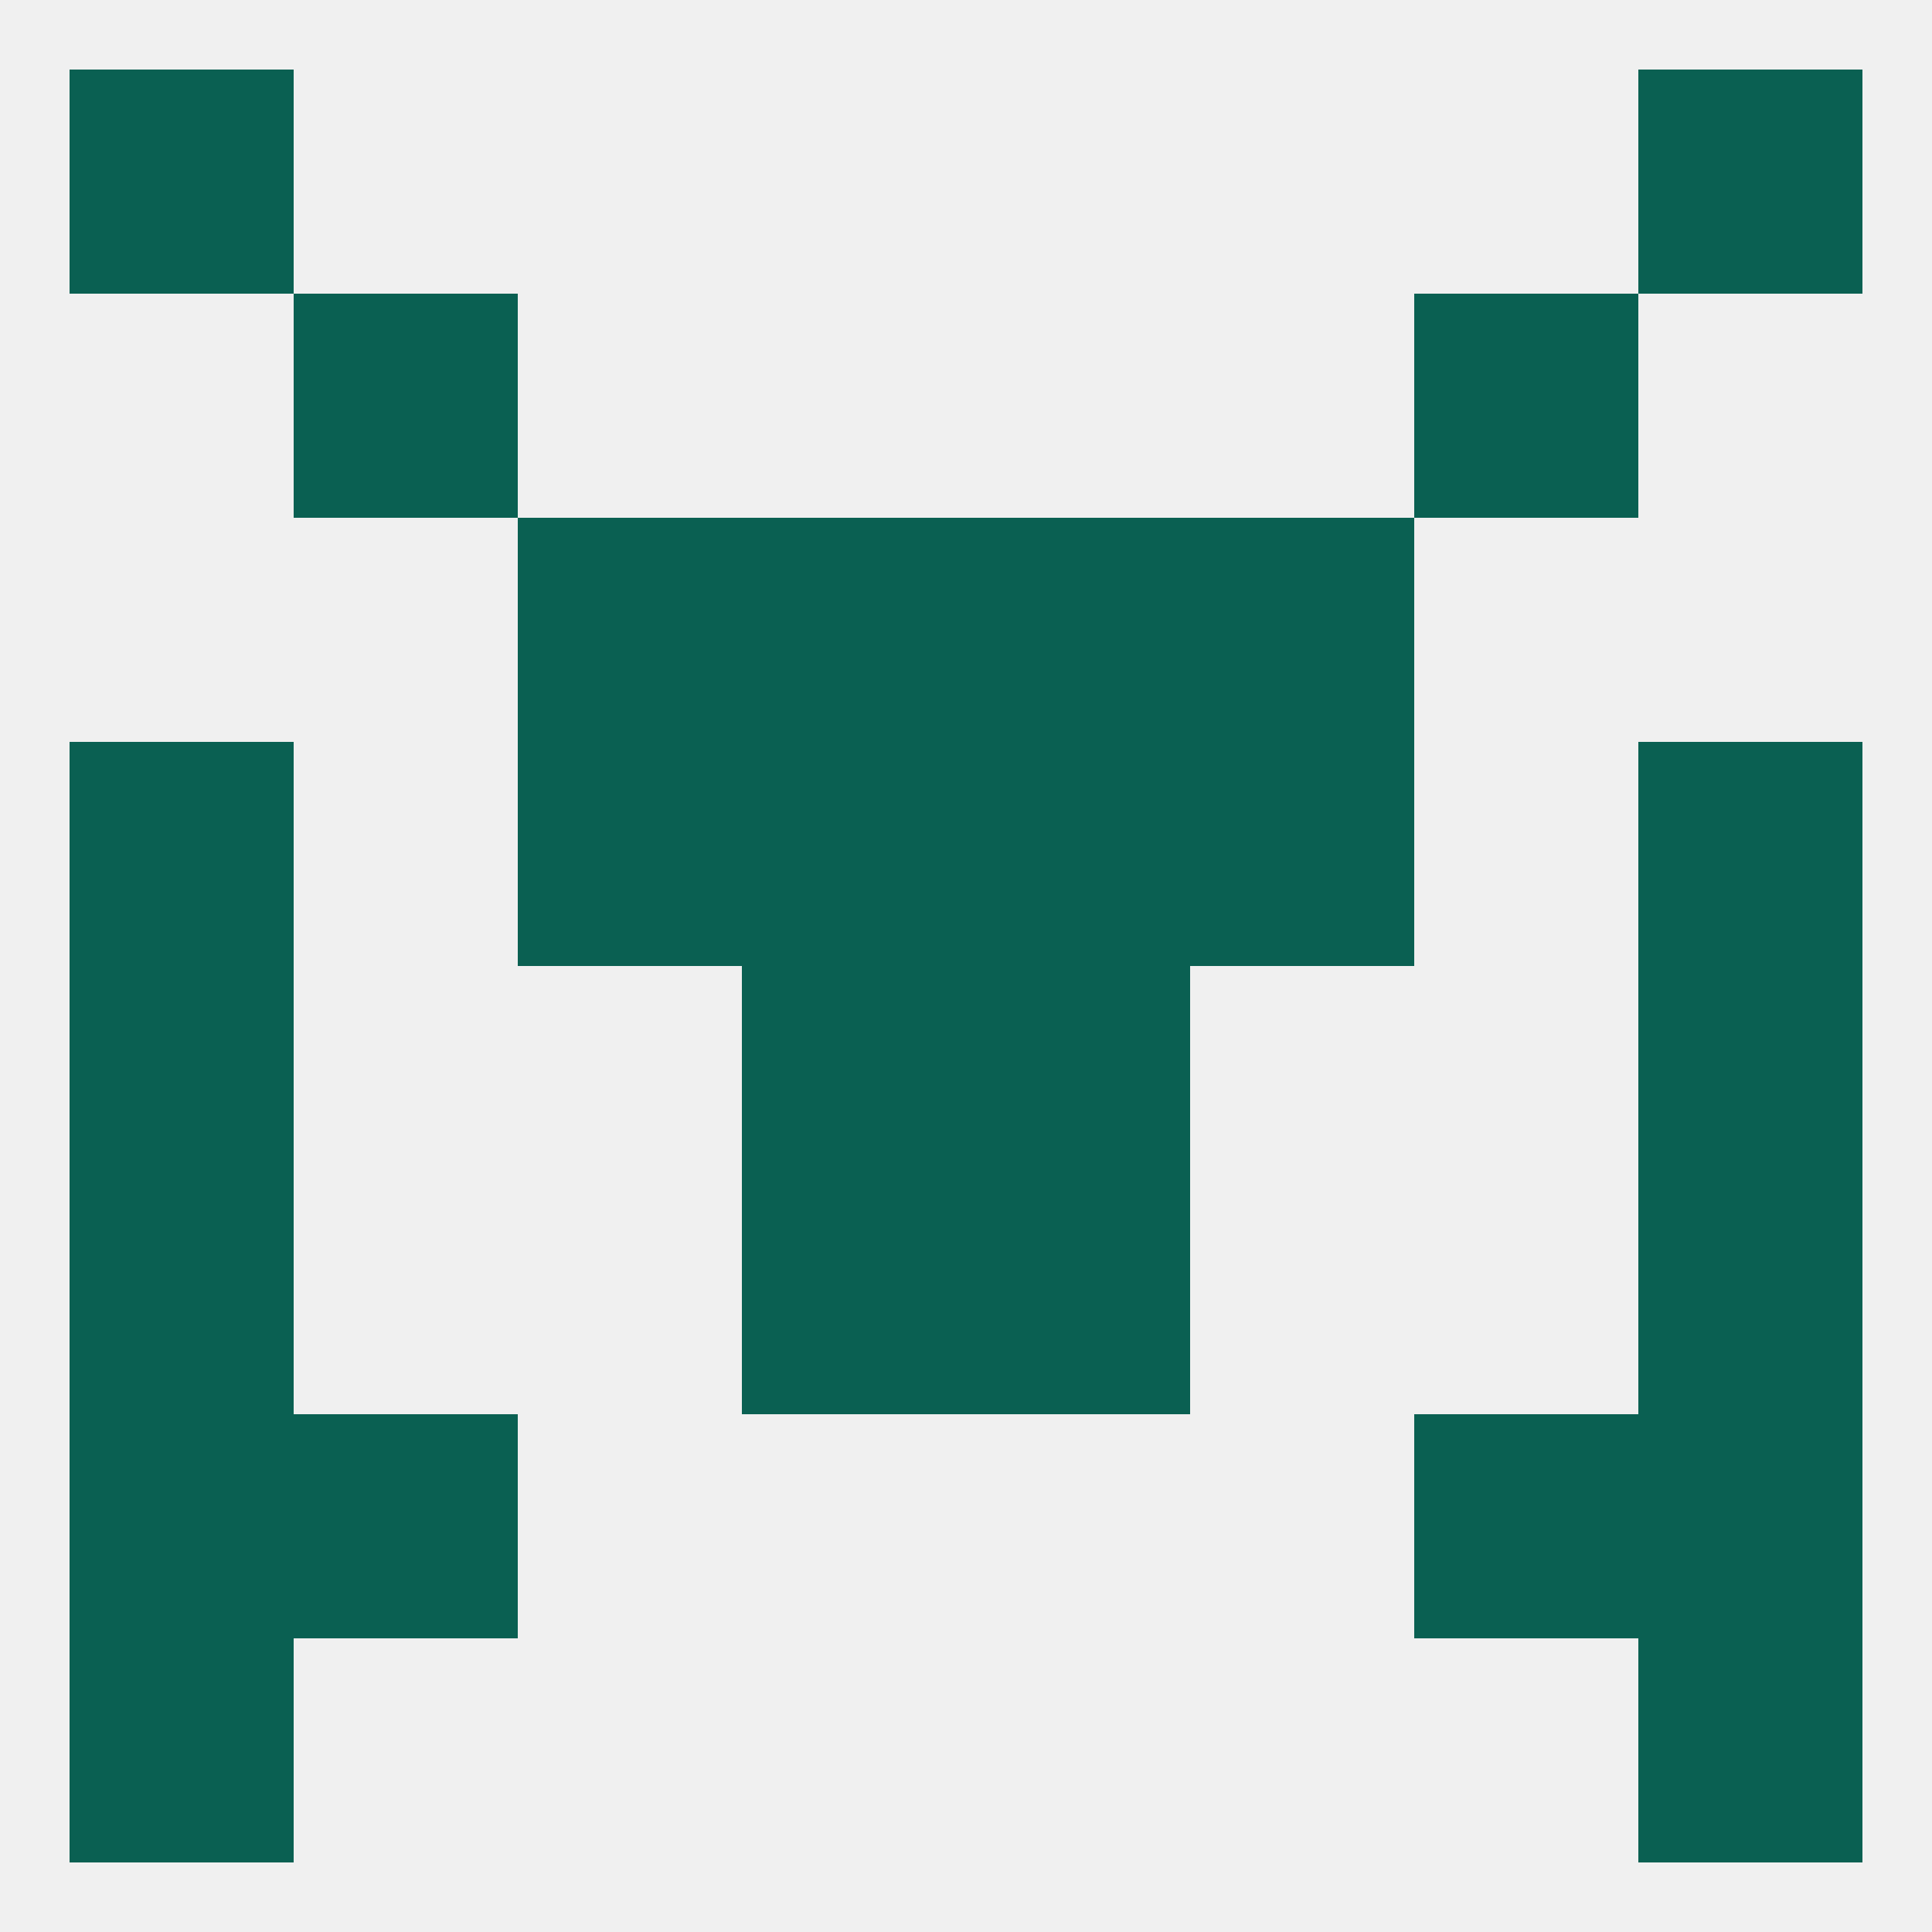
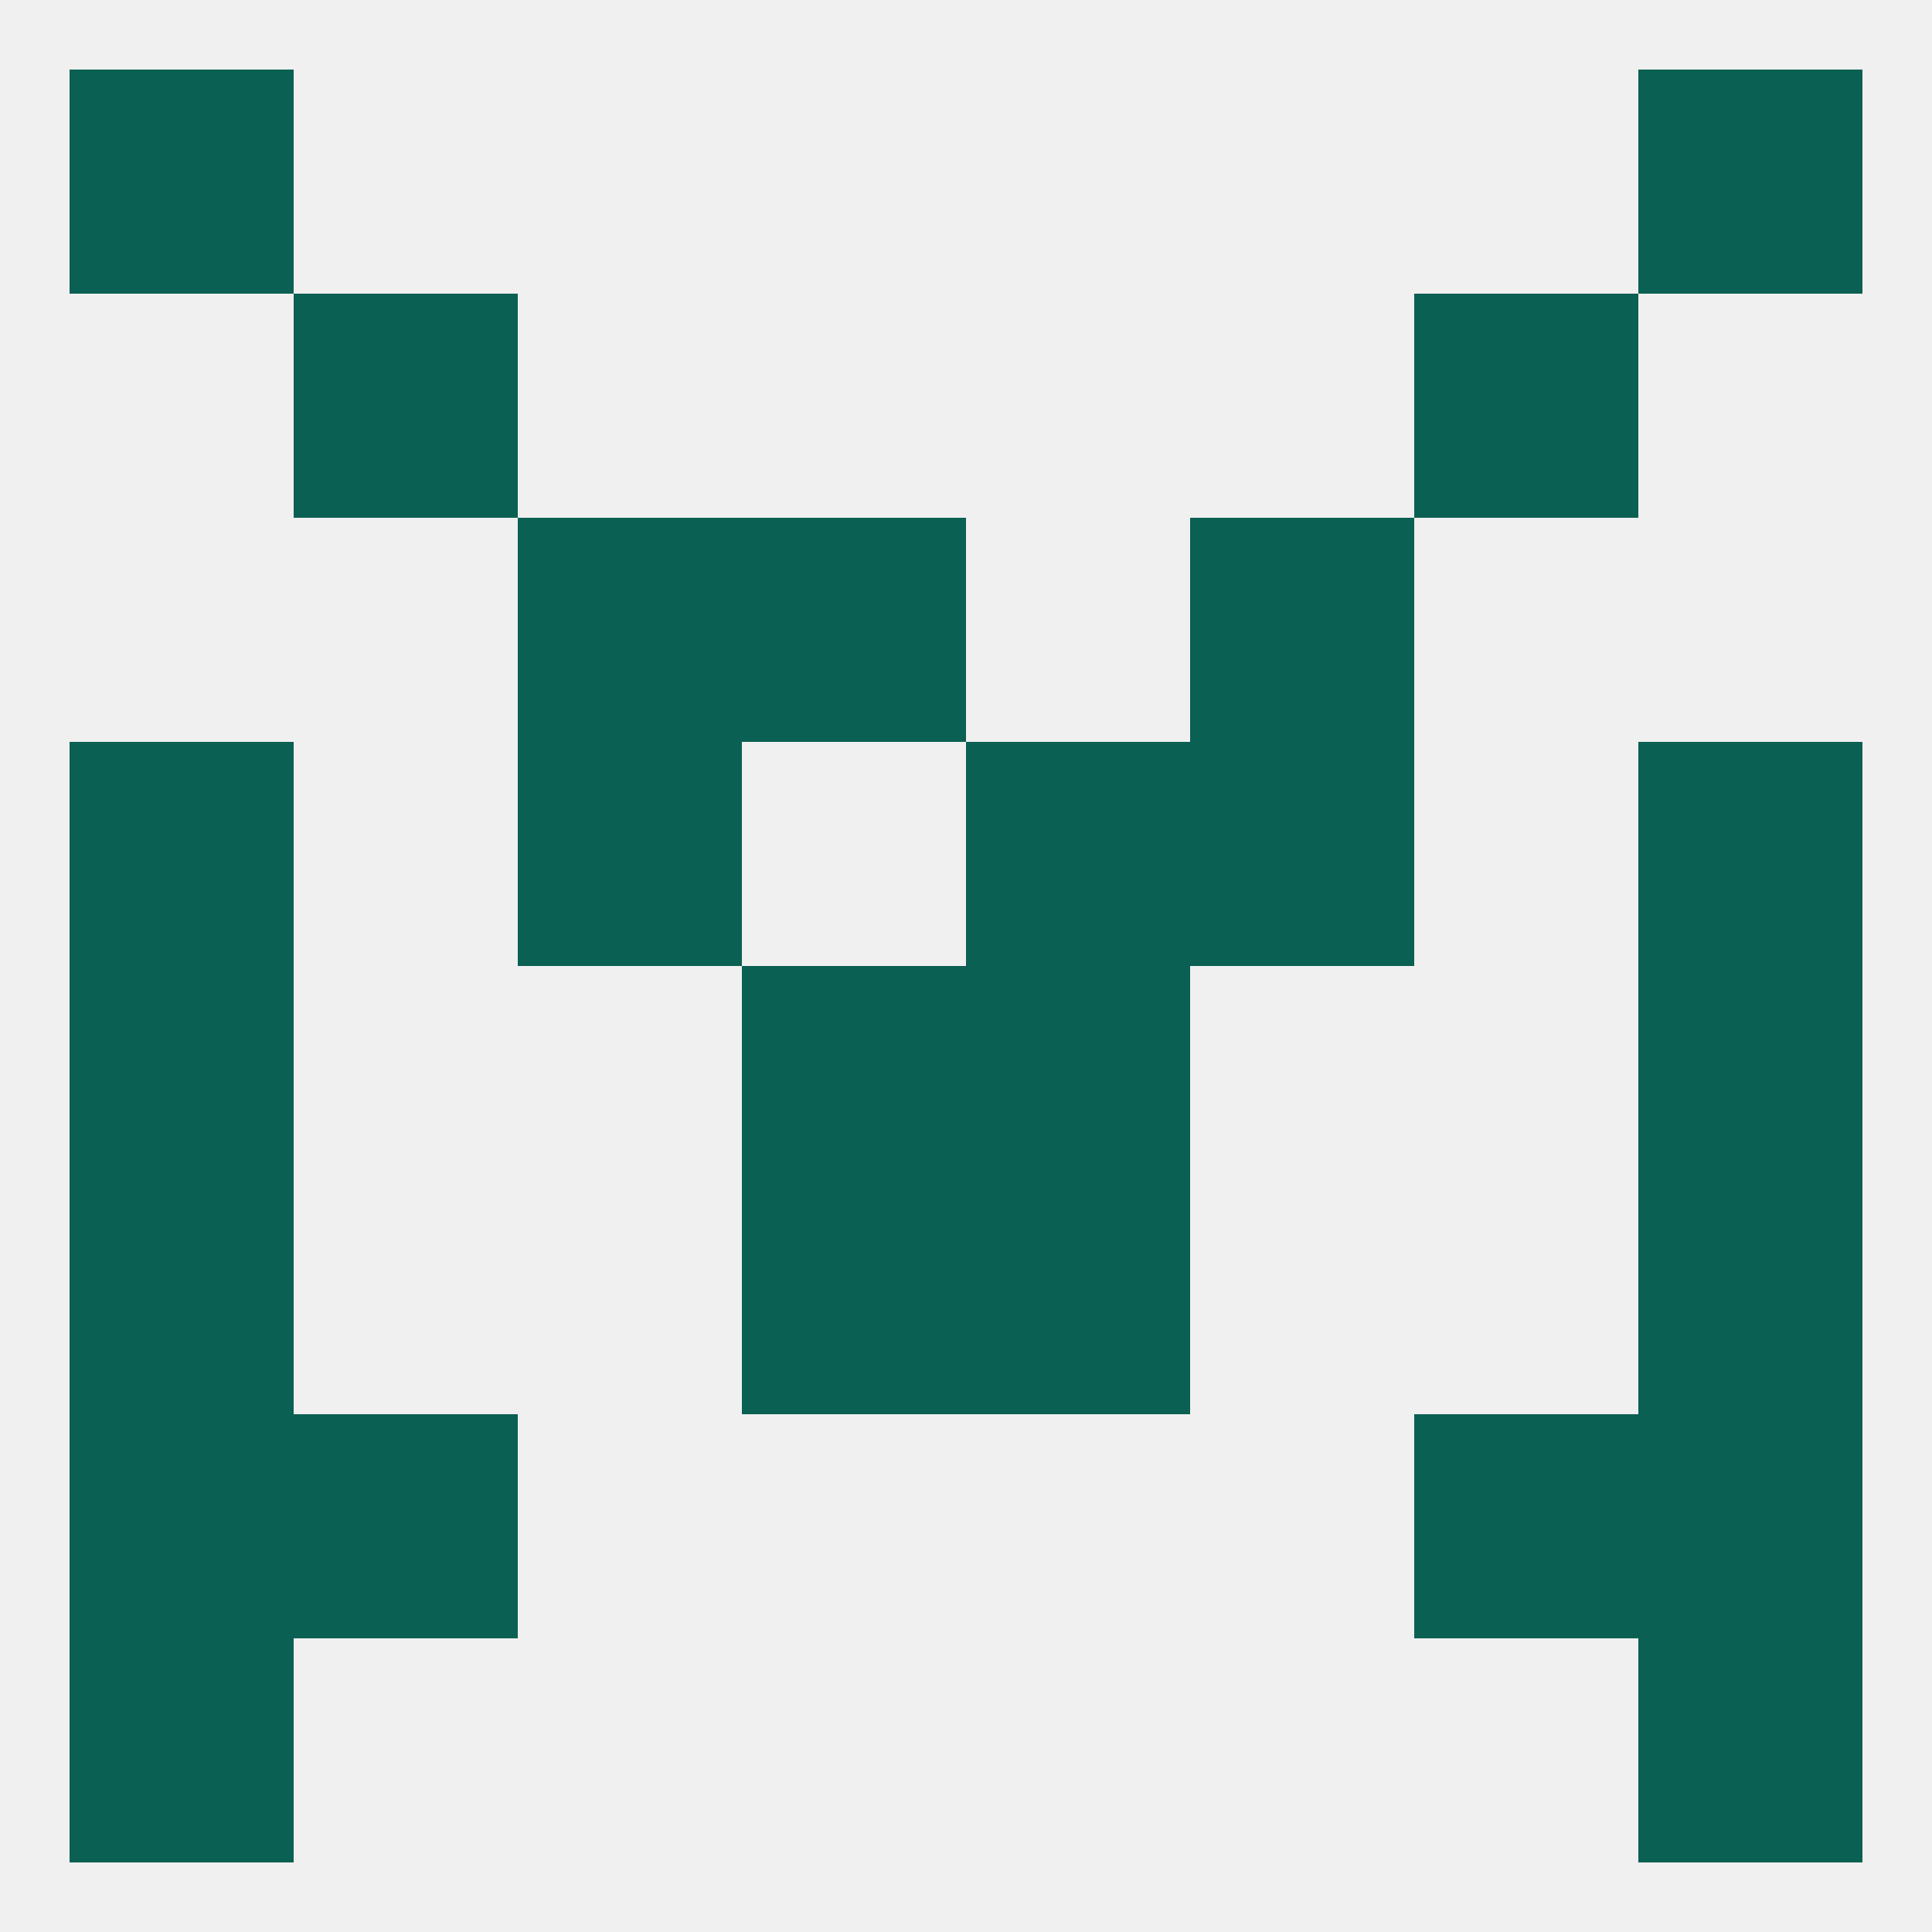
<svg xmlns="http://www.w3.org/2000/svg" version="1.1" baseprofile="full" width="250" height="250" viewBox="0 0 250 250">
  <rect width="100%" height="100%" fill="rgba(240,240,240,255)" />
  <rect x="9" y="9" width="29" height="29" fill="rgba(10,96,82,255)" />
  <rect x="212" y="9" width="29" height="29" fill="rgba(10,96,82,255)" />
  <rect x="9" y="212" width="29" height="29" fill="rgba(10,96,82,255)" />
  <rect x="212" y="212" width="29" height="29" fill="rgba(10,96,82,255)" />
  <rect x="183" y="183" width="29" height="29" fill="rgba(10,96,82,255)" />
  <rect x="9" y="183" width="29" height="29" fill="rgba(10,96,82,255)" />
  <rect x="212" y="183" width="29" height="29" fill="rgba(10,96,82,255)" />
  <rect x="38" y="183" width="29" height="29" fill="rgba(10,96,82,255)" />
  <rect x="96" y="154" width="29" height="29" fill="rgba(10,96,82,255)" />
  <rect x="125" y="154" width="29" height="29" fill="rgba(10,96,82,255)" />
  <rect x="9" y="154" width="29" height="29" fill="rgba(10,96,82,255)" />
  <rect x="212" y="154" width="29" height="29" fill="rgba(10,96,82,255)" />
  <rect x="9" y="125" width="29" height="29" fill="rgba(10,96,82,255)" />
  <rect x="212" y="125" width="29" height="29" fill="rgba(10,96,82,255)" />
  <rect x="96" y="125" width="29" height="29" fill="rgba(10,96,82,255)" />
  <rect x="125" y="125" width="29" height="29" fill="rgba(10,96,82,255)" />
  <rect x="154" y="96" width="29" height="29" fill="rgba(10,96,82,255)" />
  <rect x="9" y="96" width="29" height="29" fill="rgba(10,96,82,255)" />
  <rect x="212" y="96" width="29" height="29" fill="rgba(10,96,82,255)" />
-   <rect x="96" y="96" width="29" height="29" fill="rgba(10,96,82,255)" />
  <rect x="125" y="96" width="29" height="29" fill="rgba(10,96,82,255)" />
  <rect x="67" y="96" width="29" height="29" fill="rgba(10,96,82,255)" />
  <rect x="67" y="67" width="29" height="29" fill="rgba(10,96,82,255)" />
  <rect x="154" y="67" width="29" height="29" fill="rgba(10,96,82,255)" />
  <rect x="96" y="67" width="29" height="29" fill="rgba(10,96,82,255)" />
-   <rect x="125" y="67" width="29" height="29" fill="rgba(10,96,82,255)" />
  <rect x="183" y="38" width="29" height="29" fill="rgba(10,96,82,255)" />
  <rect x="38" y="38" width="29" height="29" fill="rgba(10,96,82,255)" />
</svg>